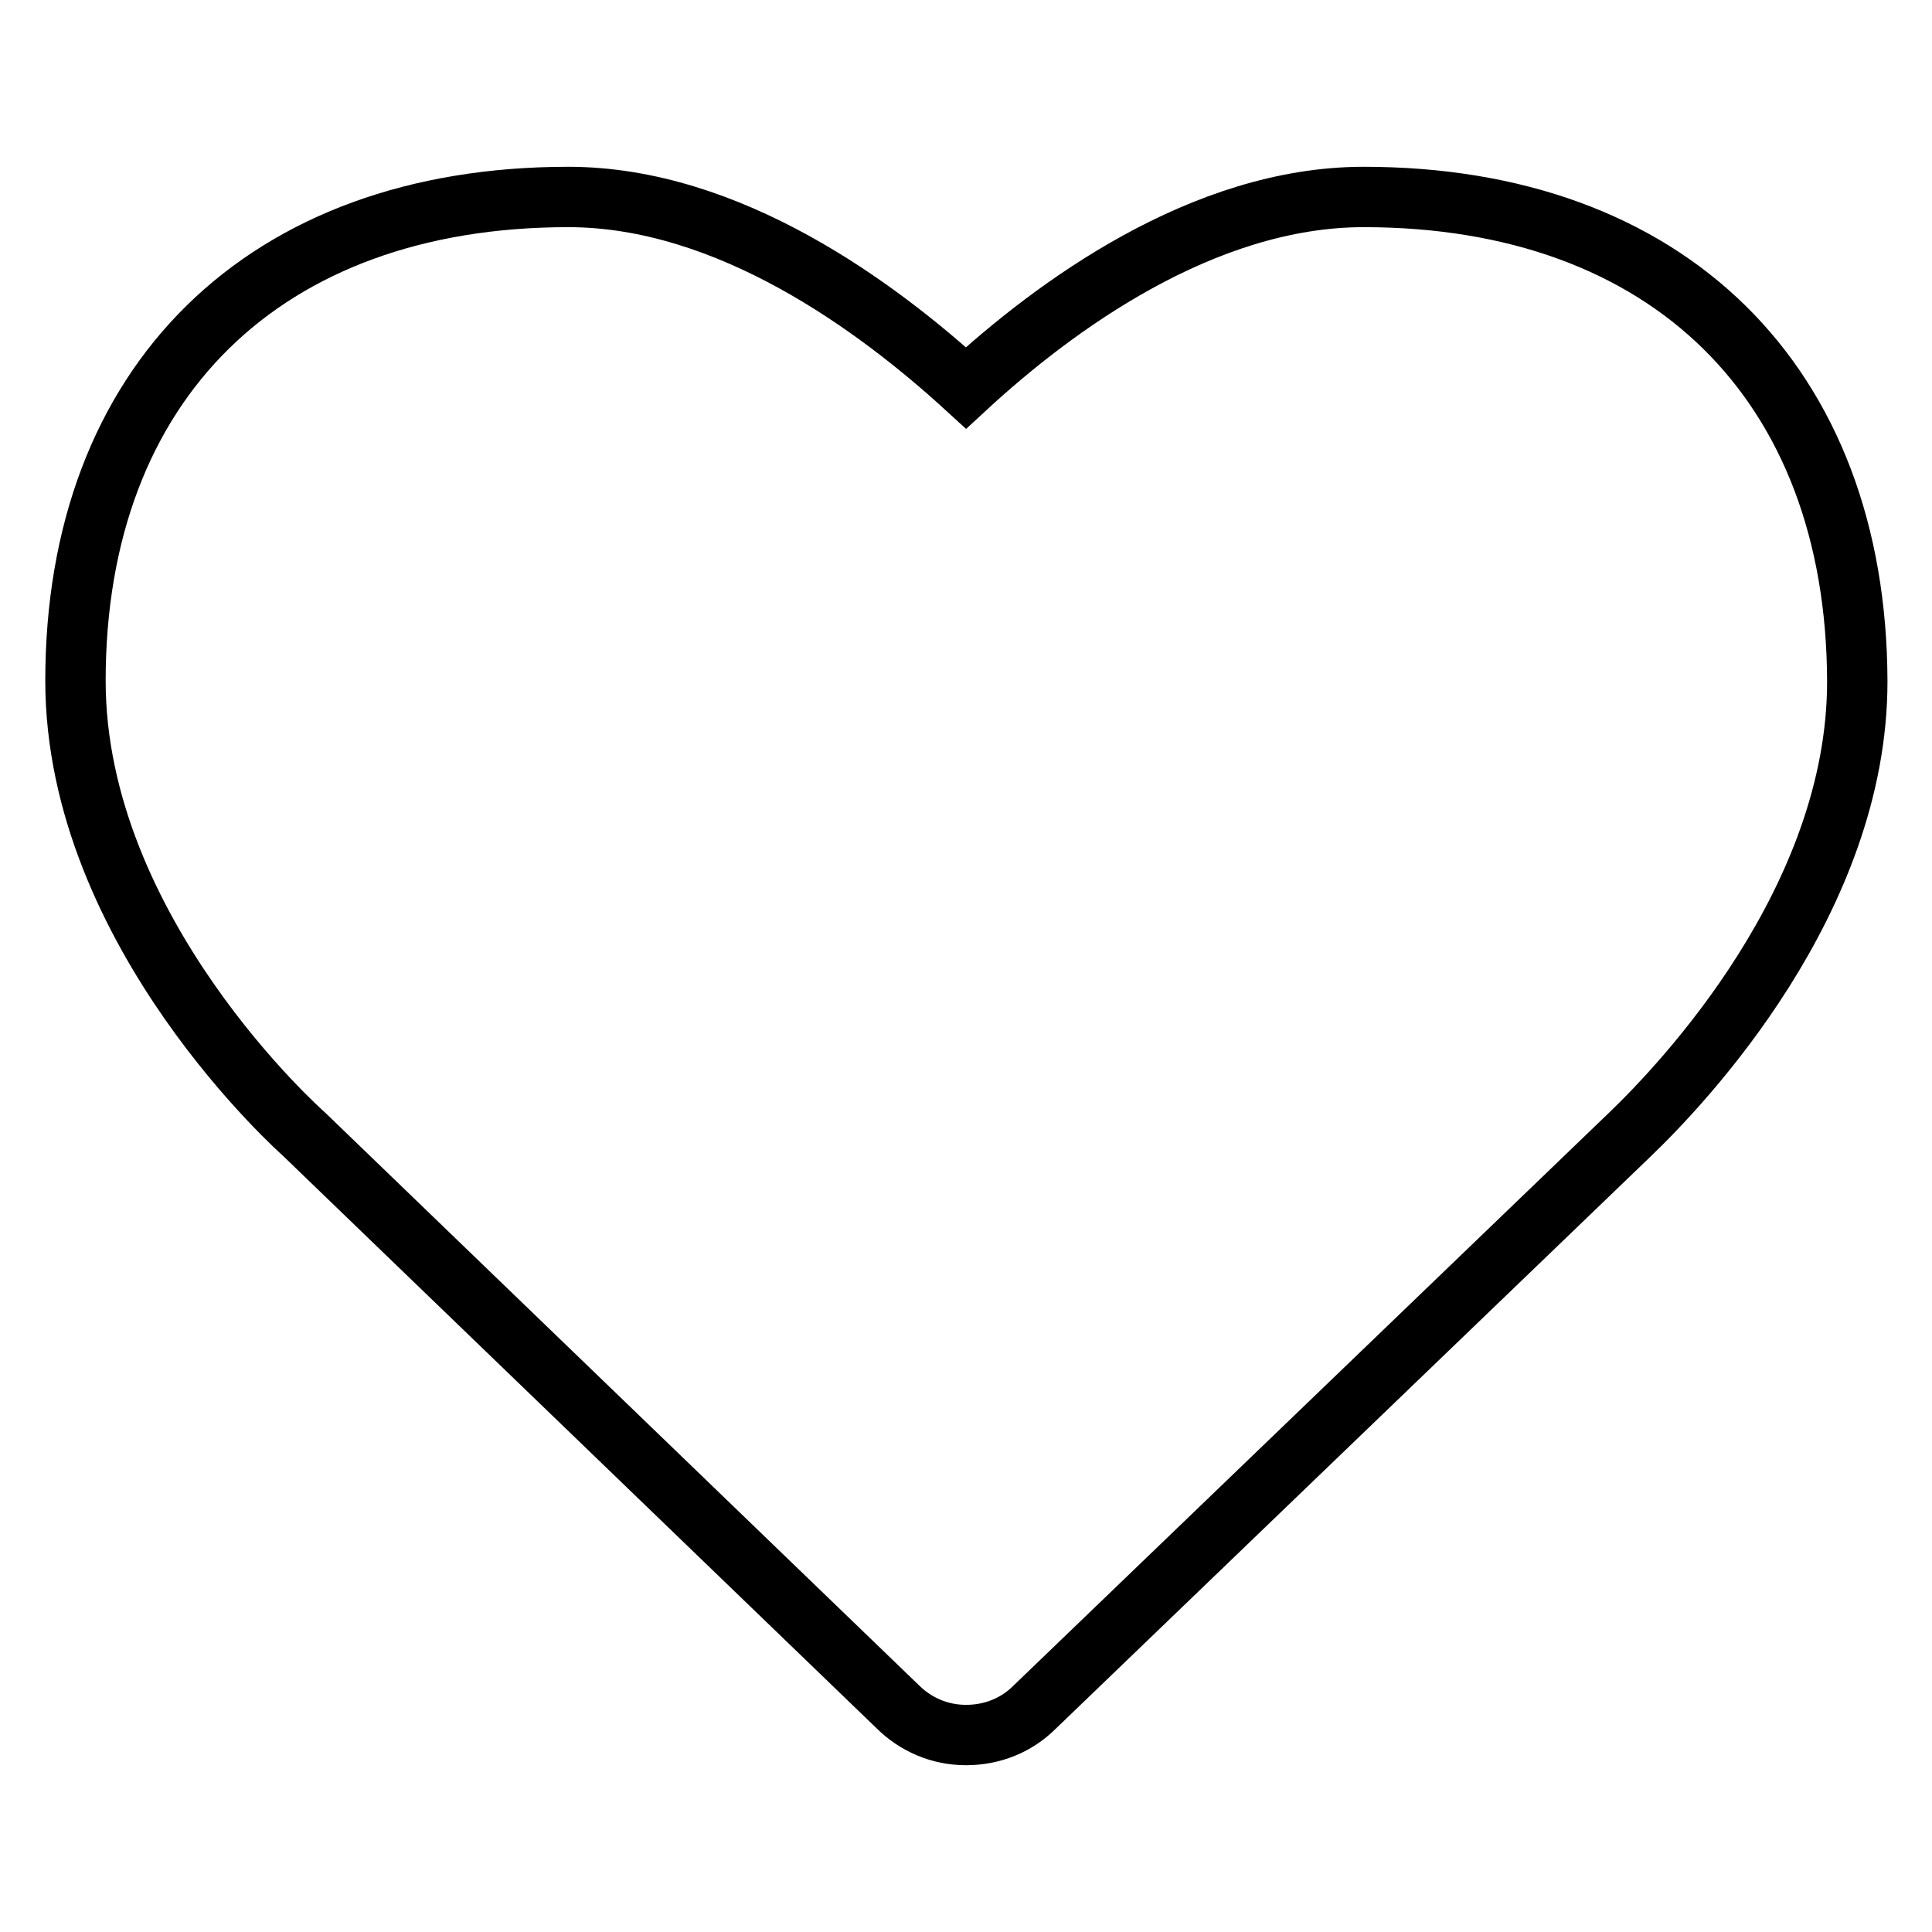
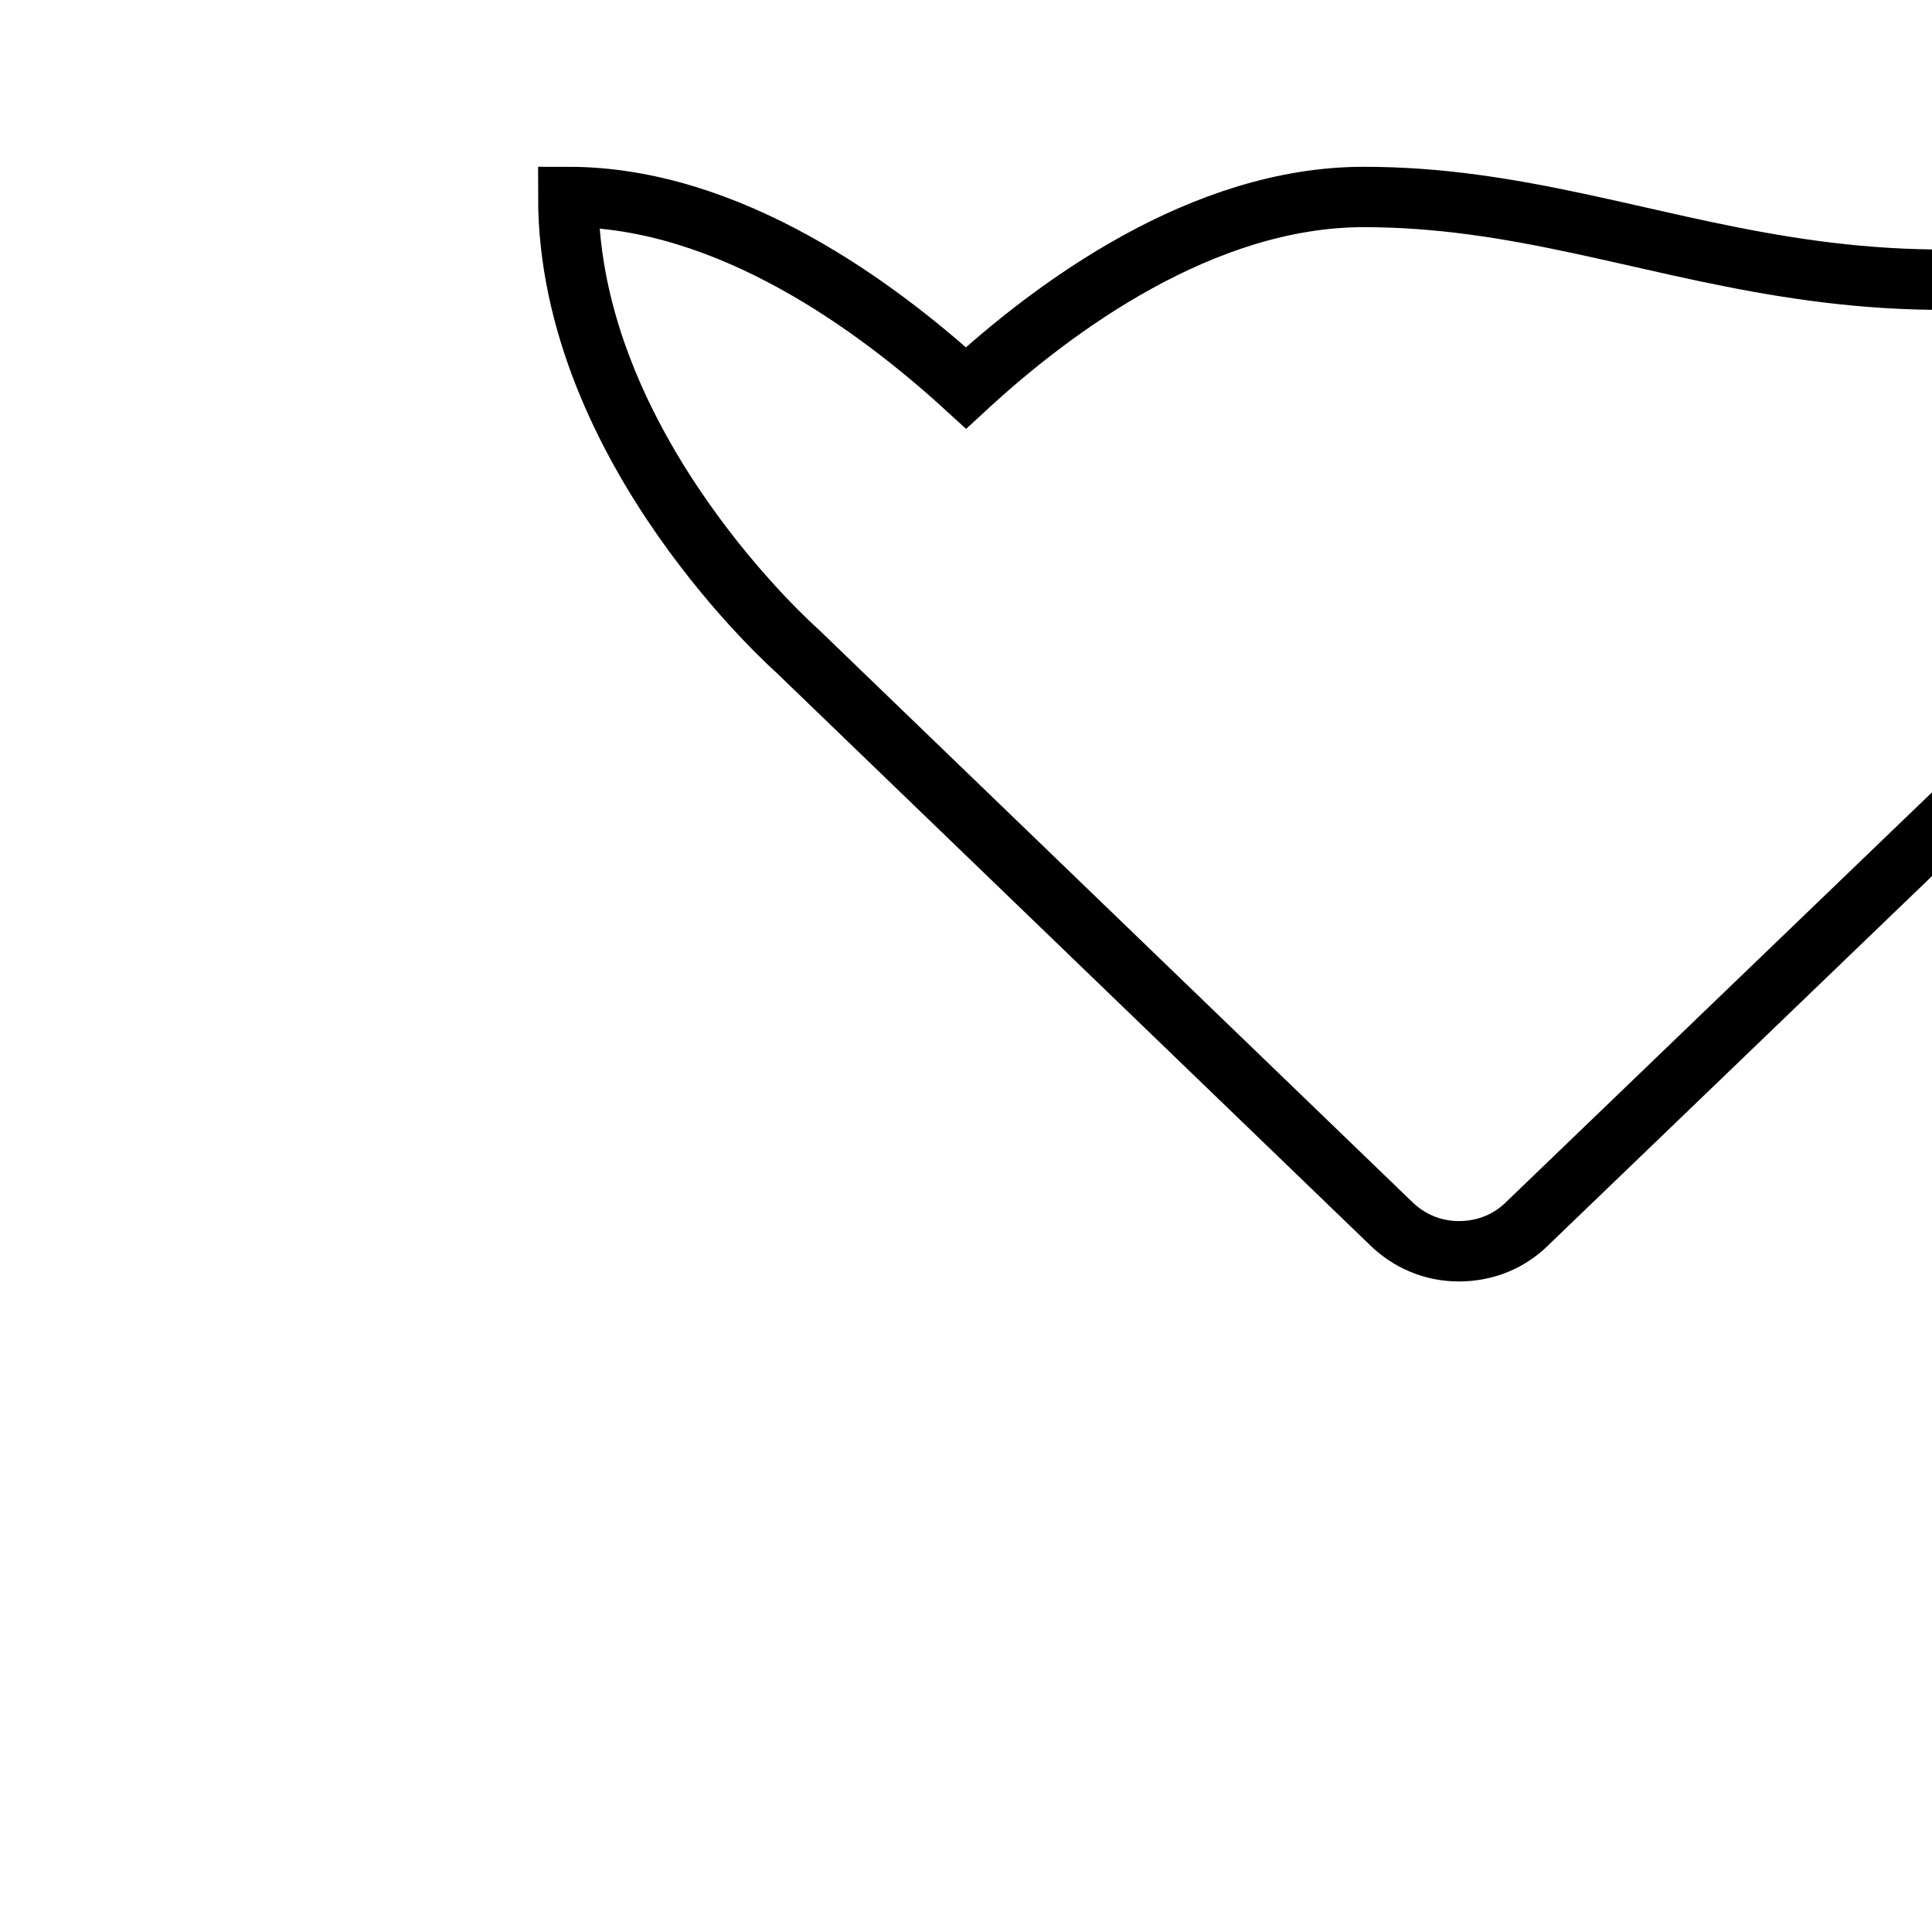
<svg xmlns="http://www.w3.org/2000/svg" version="1.1" x="0px" y="0px" viewBox="0 0 256 256" enable-background="new 0 0 256 256" xml:space="preserve">
  <g>
-     <path stroke-width="8" fill-opacity="0" stroke="#000000" d="M180.7,26.1c-21.3,0-41,14.5-52.7,25.3c-11.7-10.7-31.4-25.3-52.7-25.3C35,26.1,10,50.7,10,90.2 c0,33.4,30.2,60,30.3,60.1l78.6,75.8c2.4,2.4,5.6,3.8,9.1,3.8c3.5,0,6.7-1.3,9.1-3.7l78.8-75.8c7.1-6.8,30.2-31.1,30.2-60.1 C246,50.7,221,26.1,180.7,26.1z" />
+     <path stroke-width="8" fill-opacity="0" stroke="#000000" d="M180.7,26.1c-21.3,0-41,14.5-52.7,25.3c-11.7-10.7-31.4-25.3-52.7-25.3c0,33.4,30.2,60,30.3,60.1l78.6,75.8c2.4,2.4,5.6,3.8,9.1,3.8c3.5,0,6.7-1.3,9.1-3.7l78.8-75.8c7.1-6.8,30.2-31.1,30.2-60.1 C246,50.7,221,26.1,180.7,26.1z" />
  </g>
</svg>